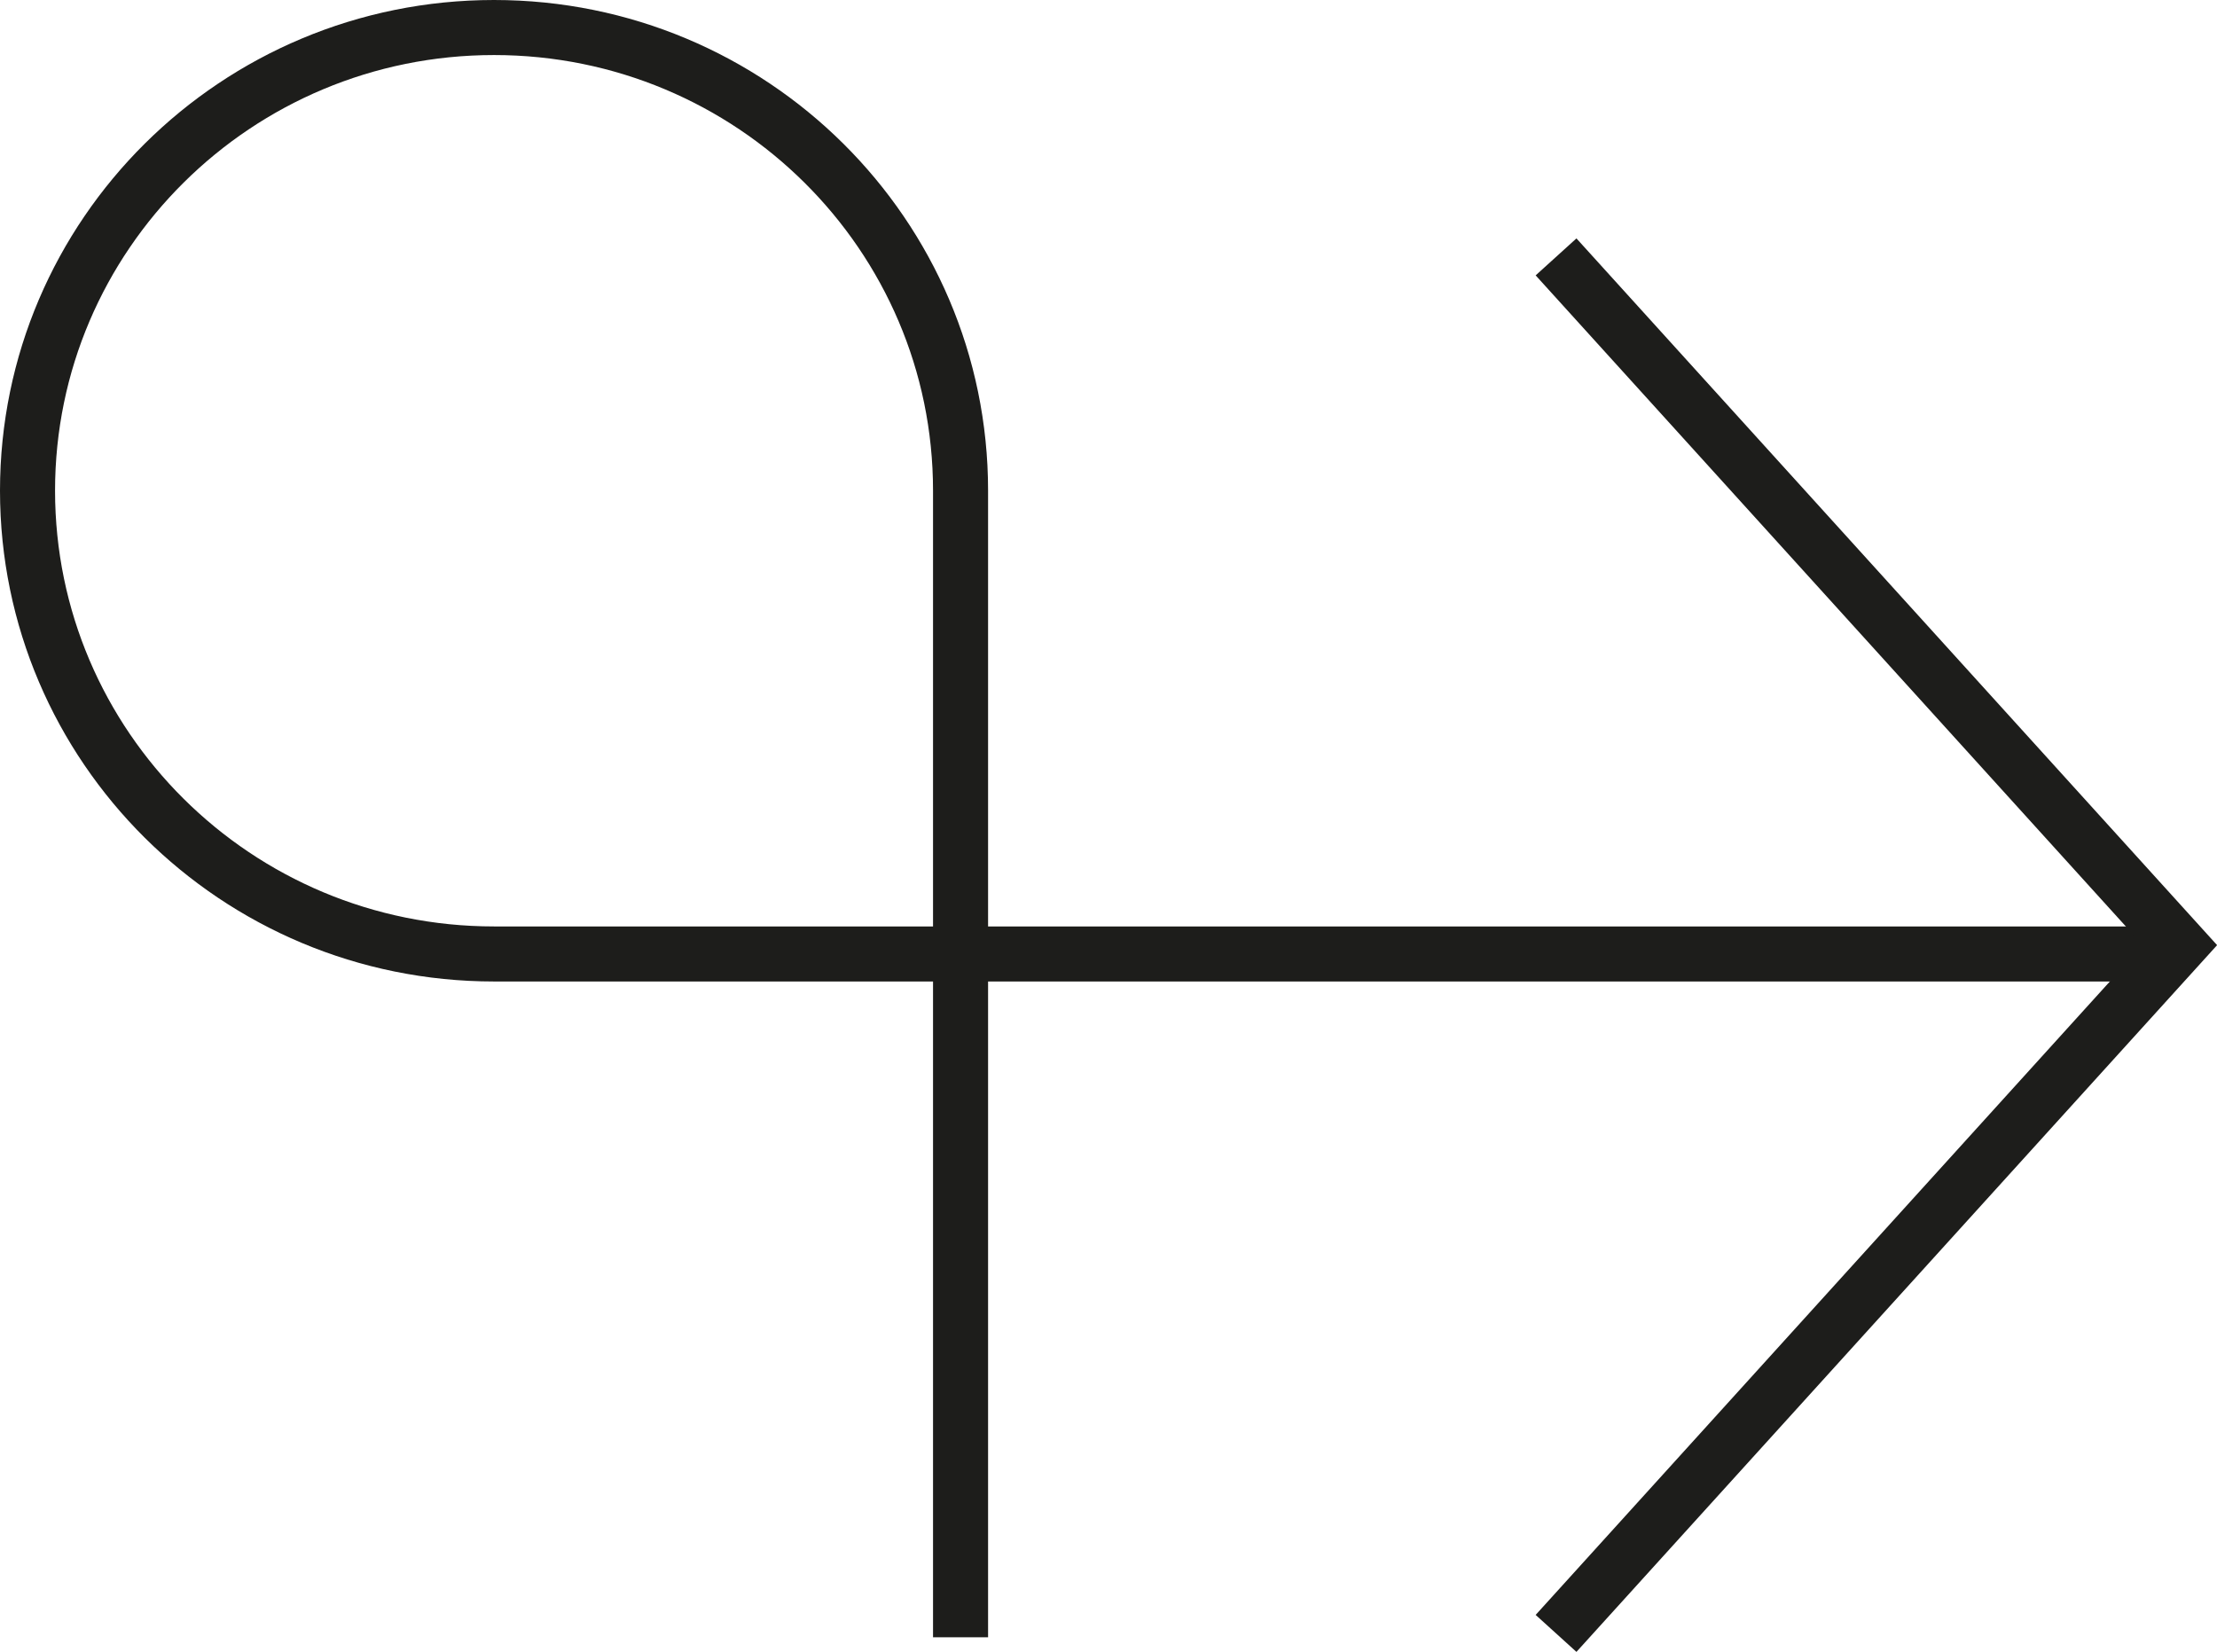
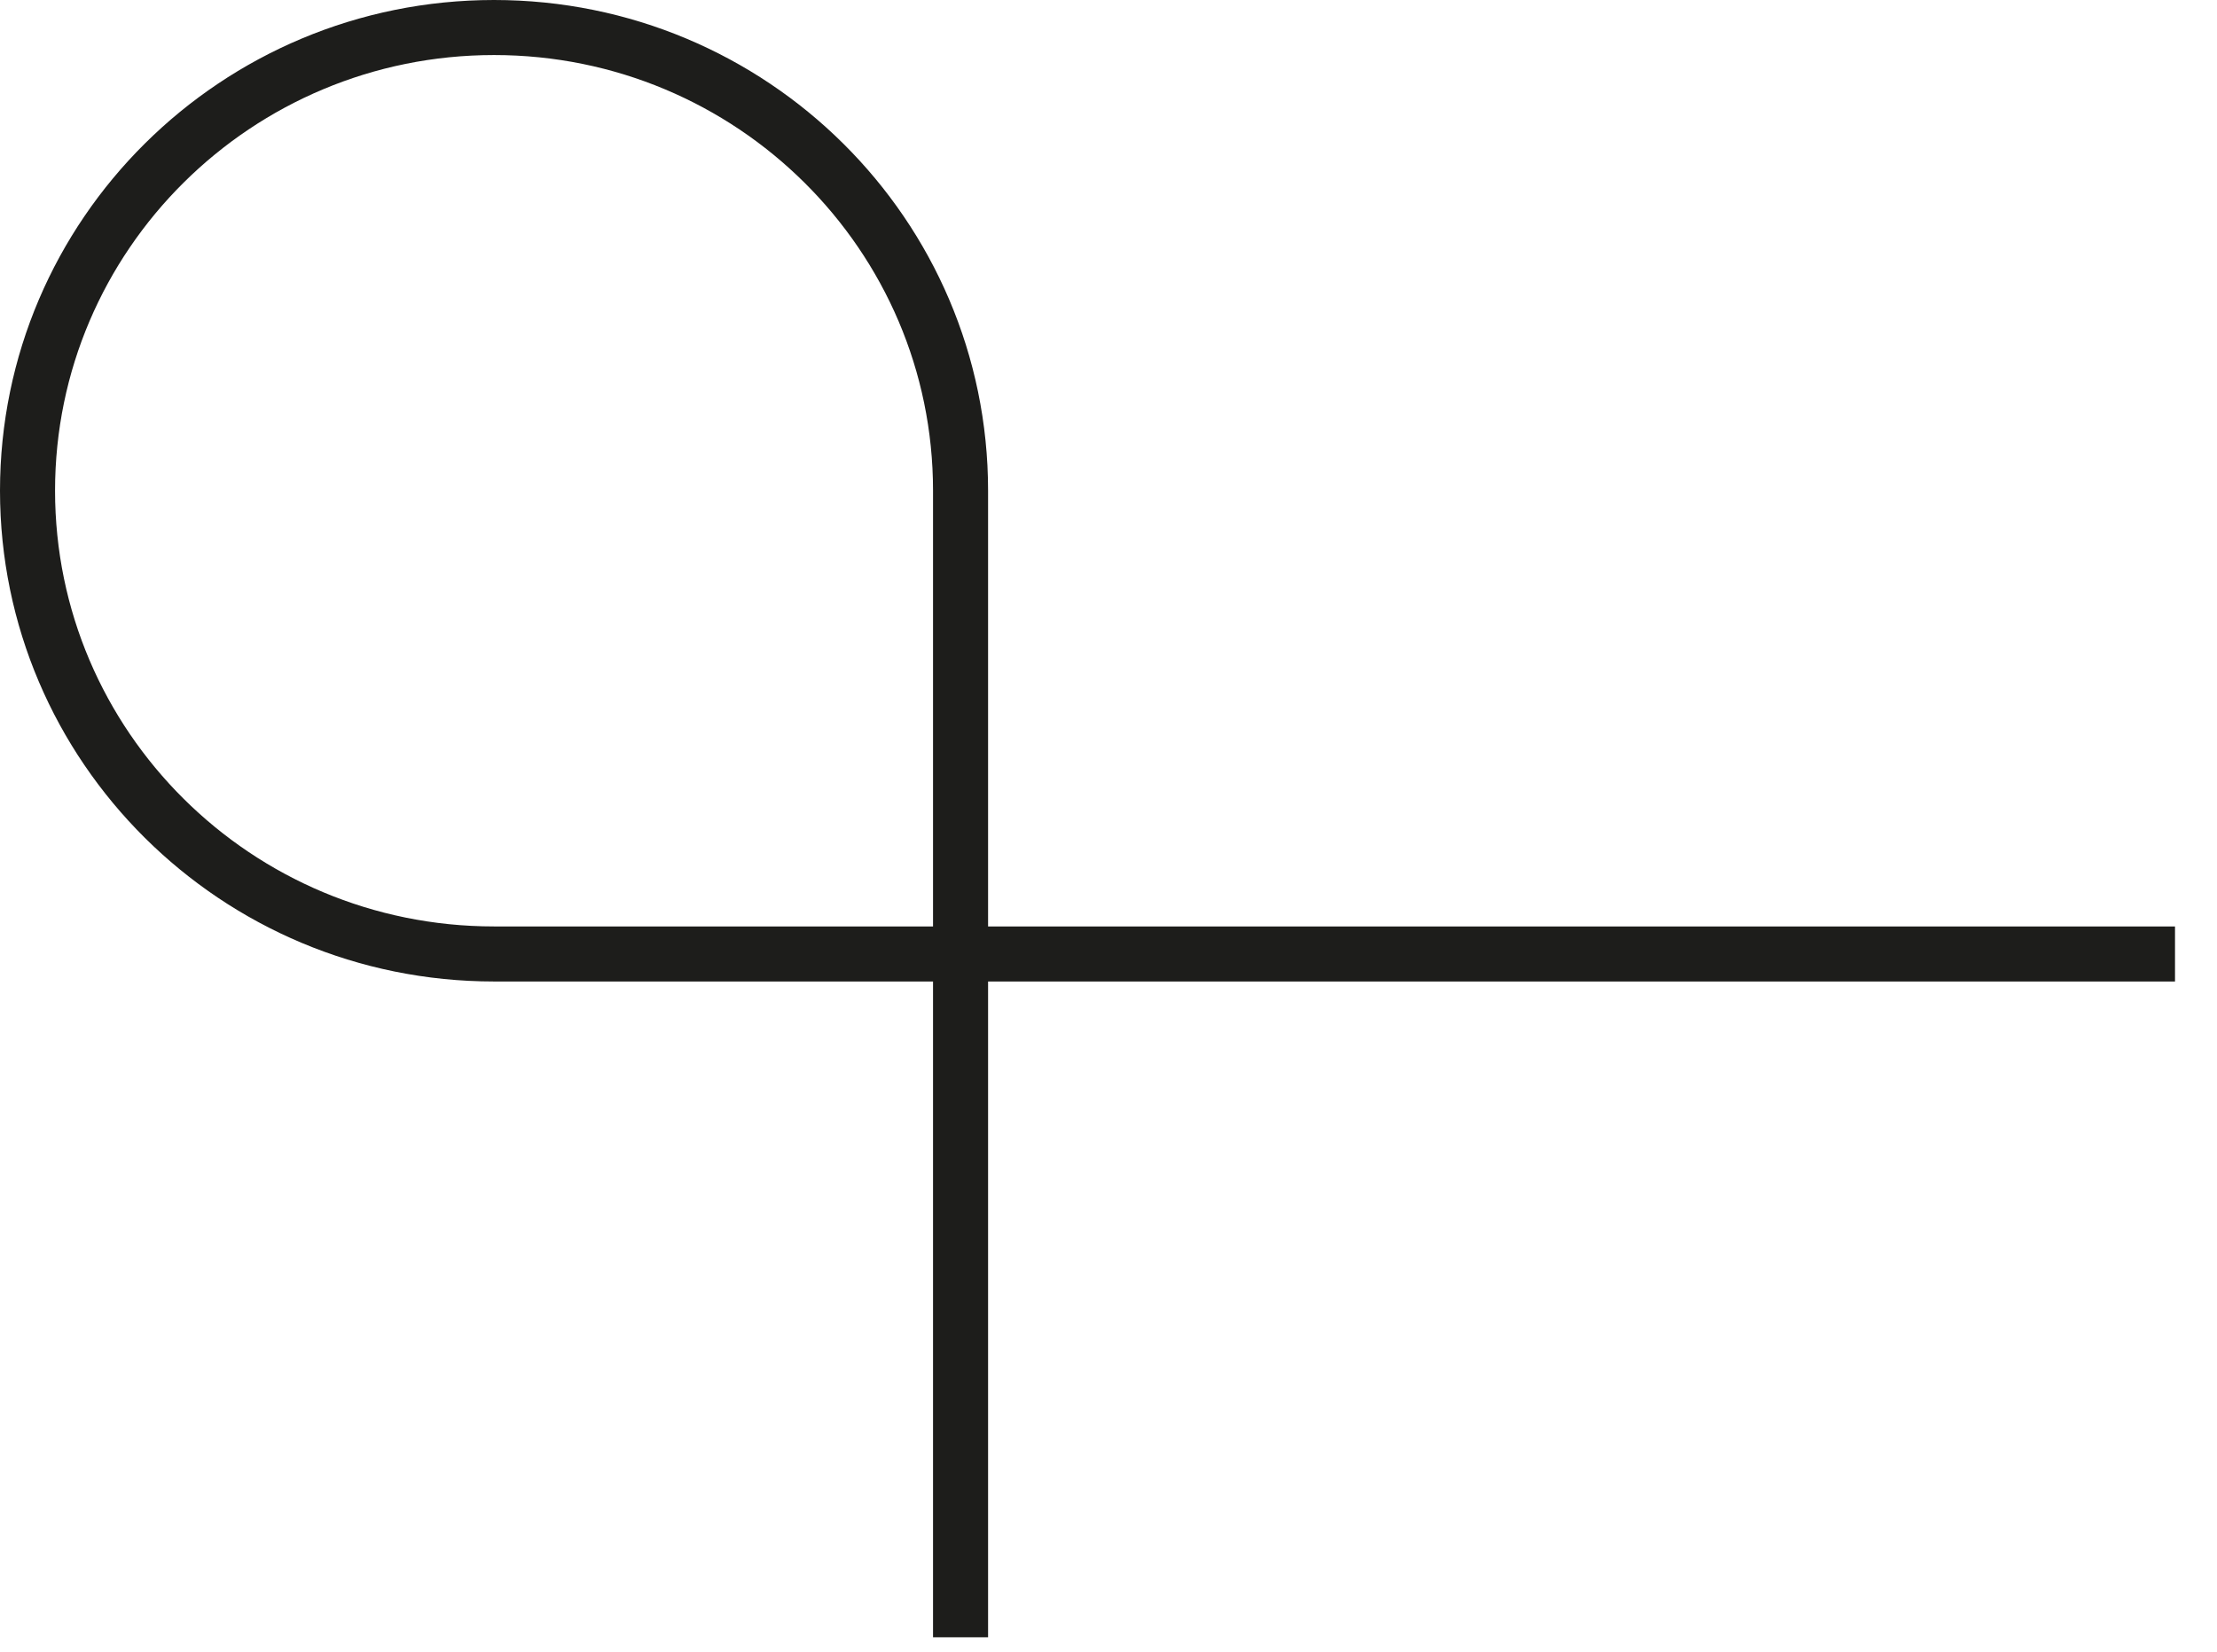
<svg xmlns="http://www.w3.org/2000/svg" id="Ebene_1" data-name="Ebene 1" viewBox="0 0 125.65 93.63">
  <defs>
    <style>
                .cls-1 {
                    fill: none;
                    stroke: #1d1d1b;
                    stroke-width: 3.12px;
                }
                </style>
  </defs>
  <path class="cls-1" d="m54.44,92.8V27.81c0-14.5-11.84-26.25-26.44-26.25S1.56,13.31,1.56,27.81s11.84,26.26,26.44,26.26h95.27" />
-   <polyline class="cls-1" points="88.19 92.58 123.55 53.57 88.19 14.56" />
</svg>